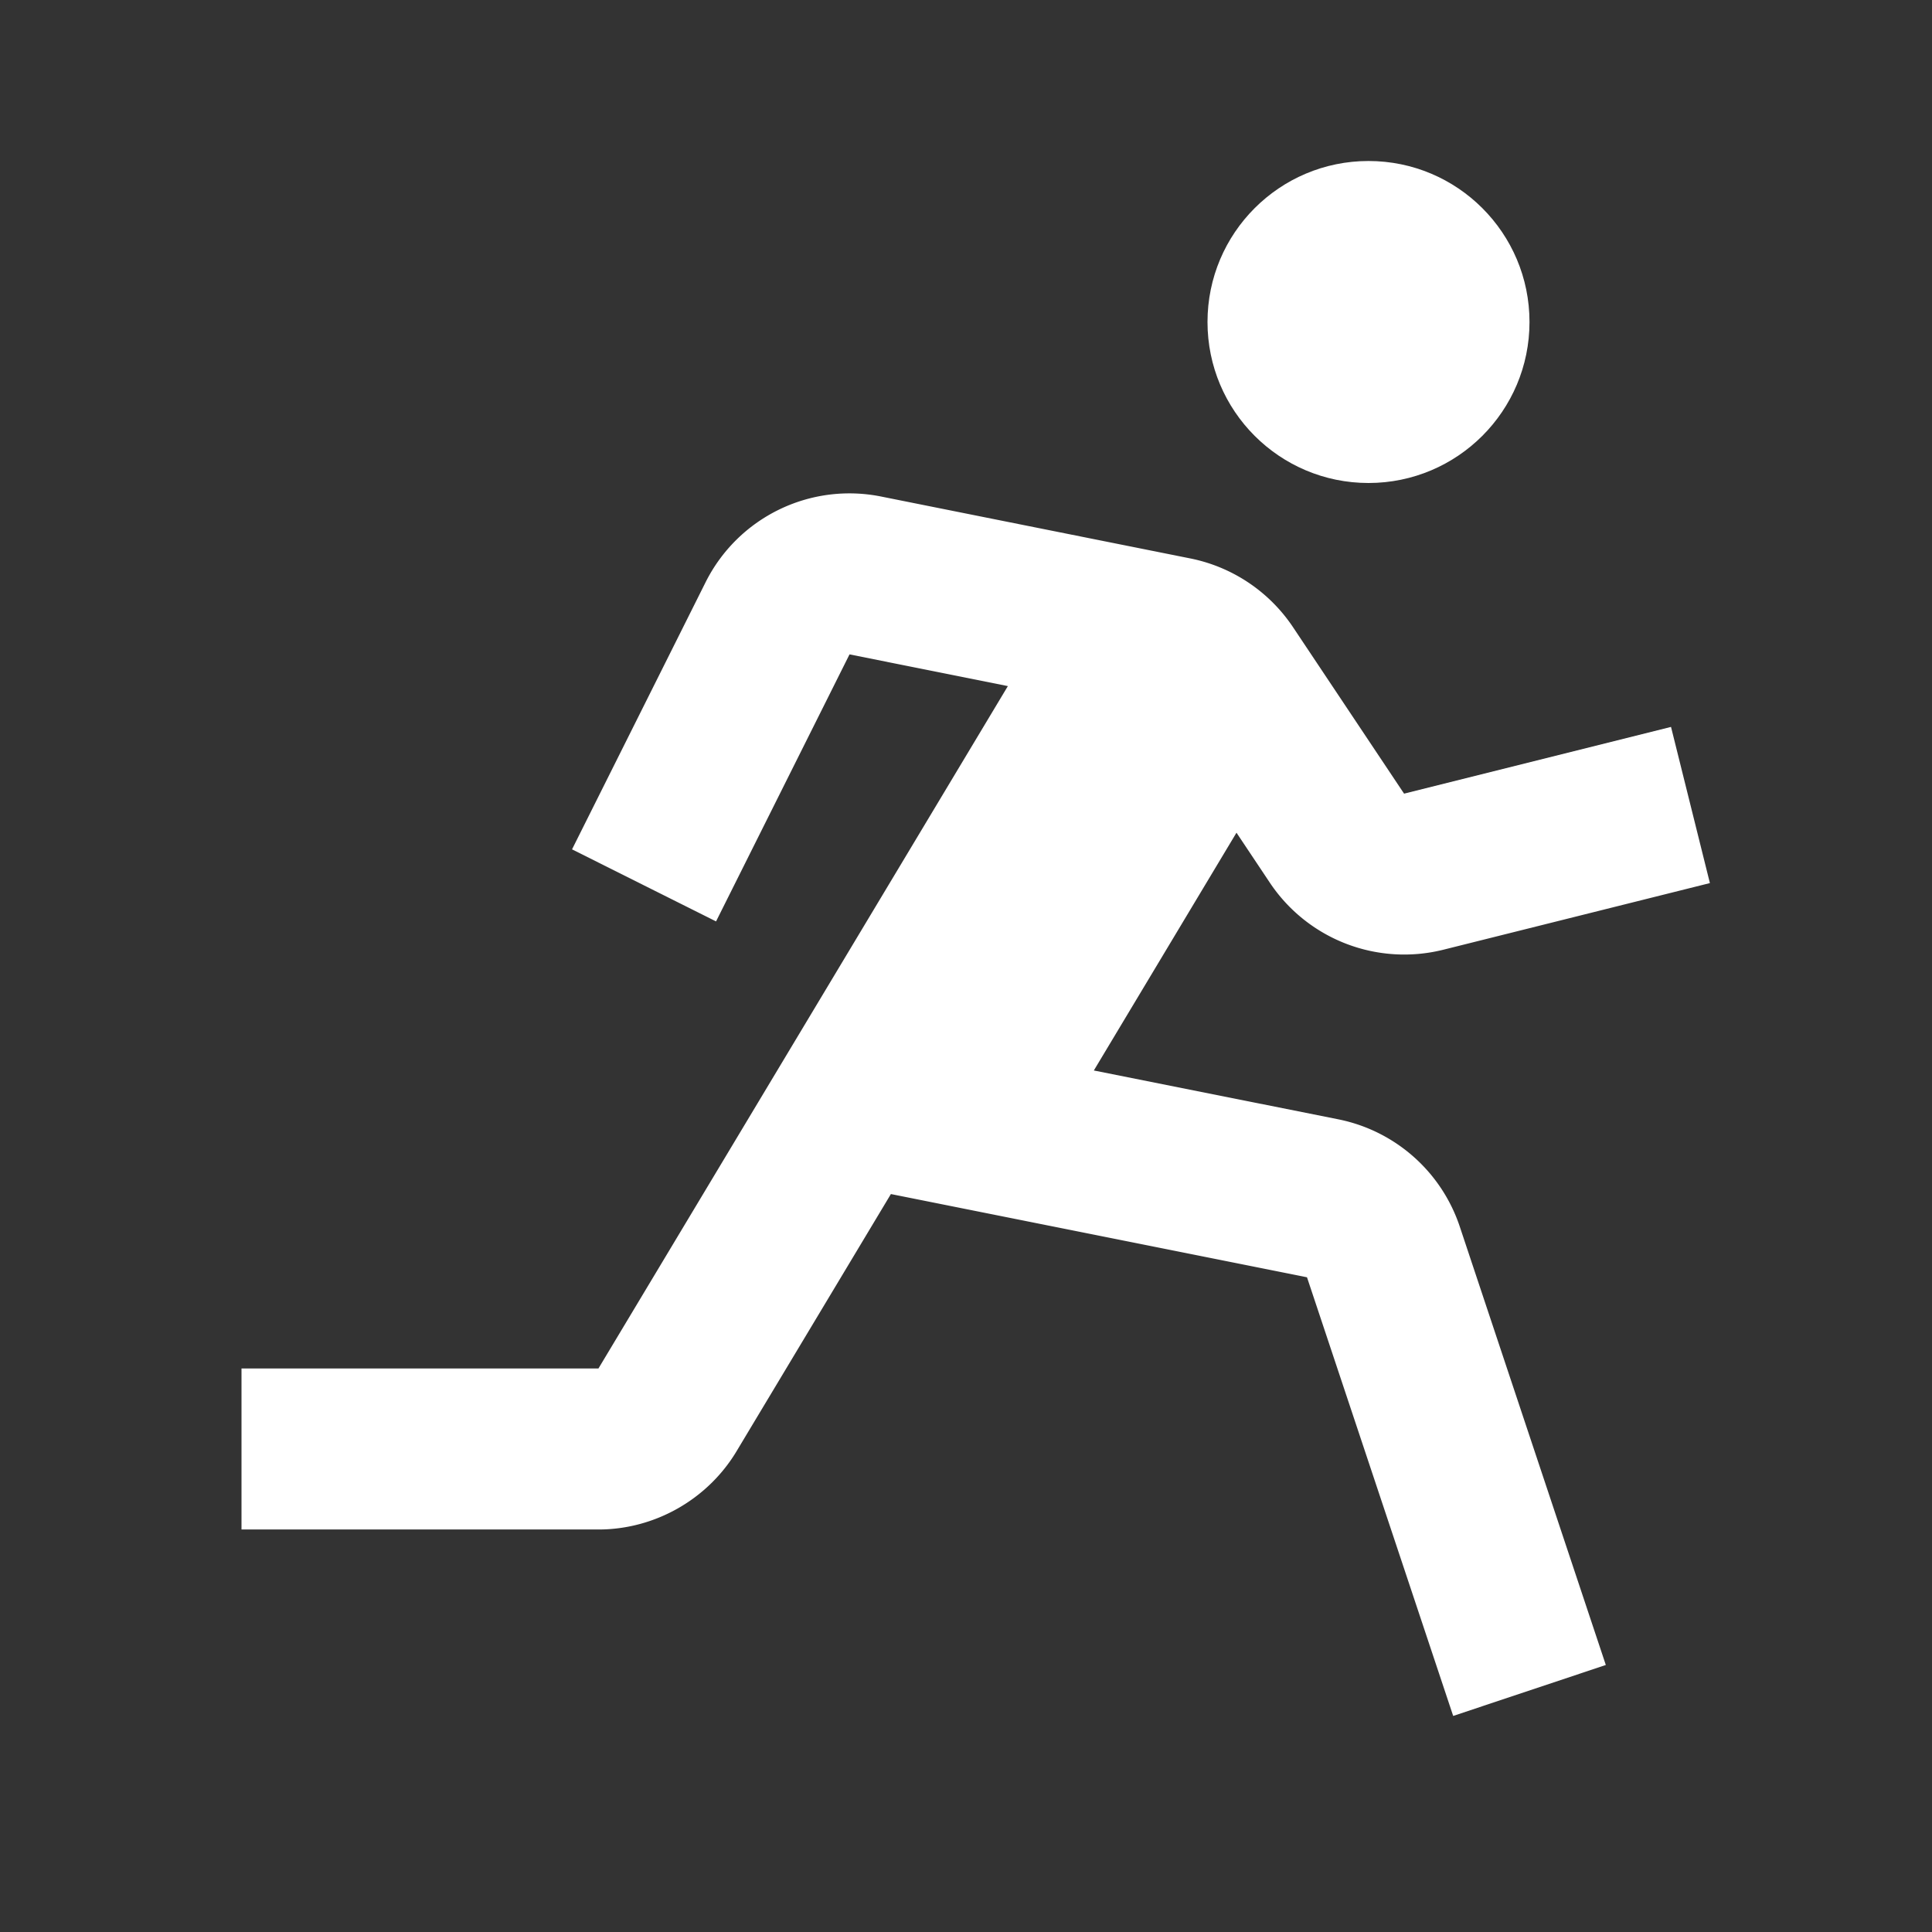
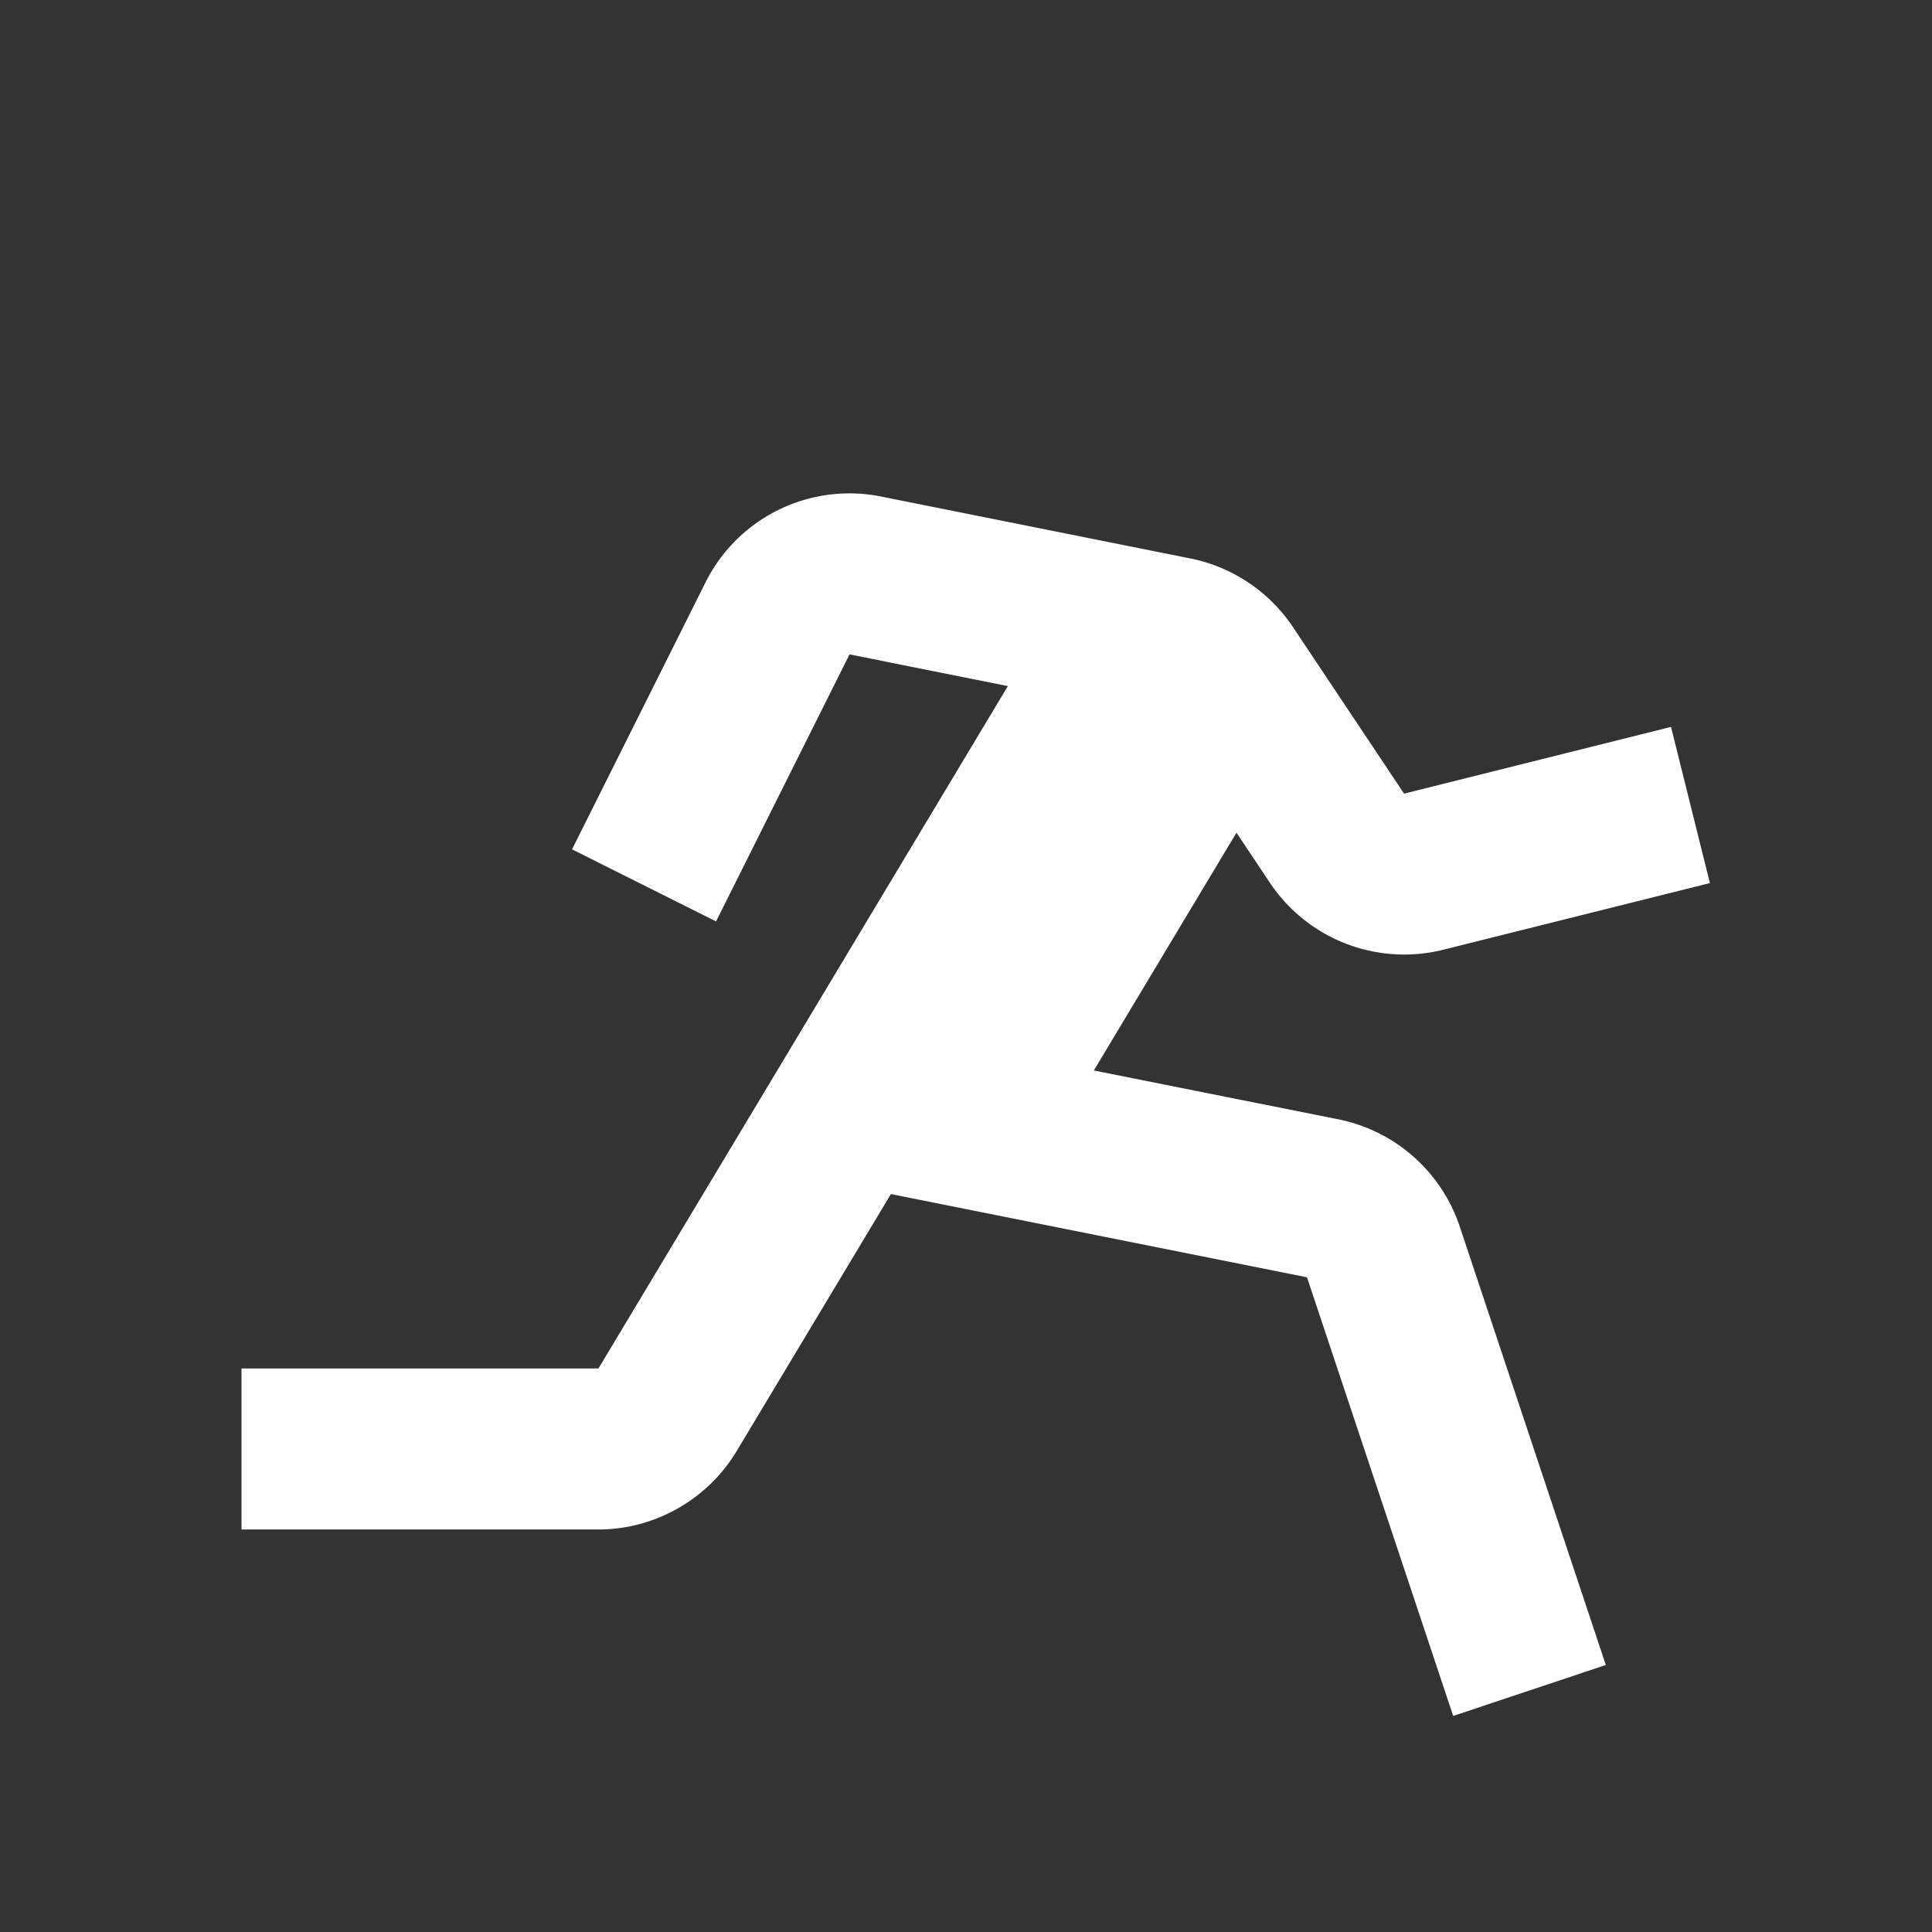
<svg xmlns="http://www.w3.org/2000/svg" width="24" height="24" fill="#fff">
  <rect width="100%" height="100%" fill="#333333" stroke="none" />
-   <circle cx="17" cy="4" r="2" />
  <path d="M15.777 10.969a2.007 2.007 0 002.148.83l3.316-.829-.483-1.94-3.316.829-1.379-2.067a2.01 2.01 0 00-1.272-.854l-3.846-.77a1.998 1.998 0 00-2.181 1.067l-1.658 3.316 1.789.895 1.658-3.317 1.967.394L7.434 17H3v2h4.434c.698 0 1.355-.372 1.715-.971l1.918-3.196 5.169 1.034 1.816 5.449 1.896-.633-1.815-5.448a2.007 2.007 0 00-1.506-1.33l-3.039-.607 1.772-2.954.417.625z" />
</svg>